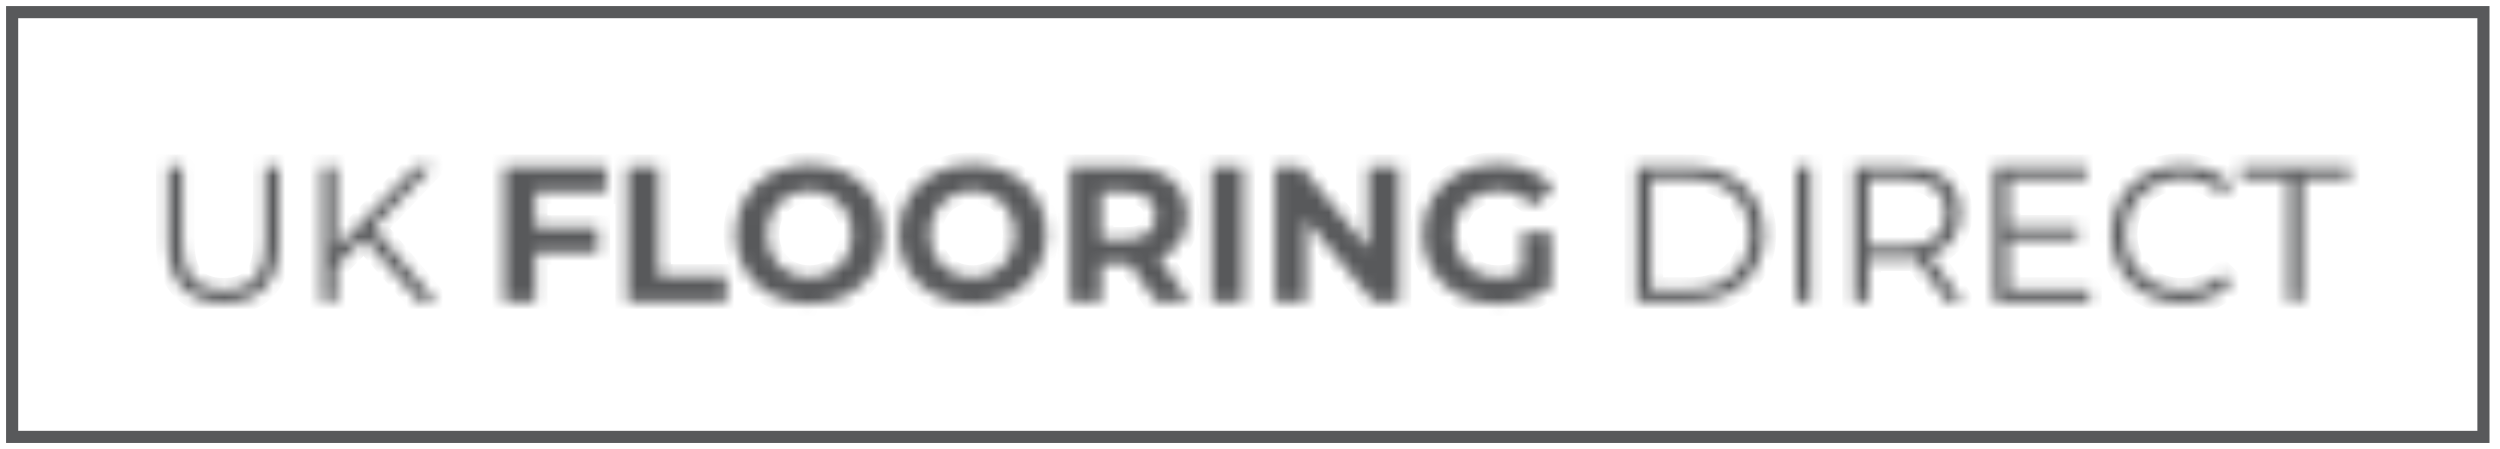
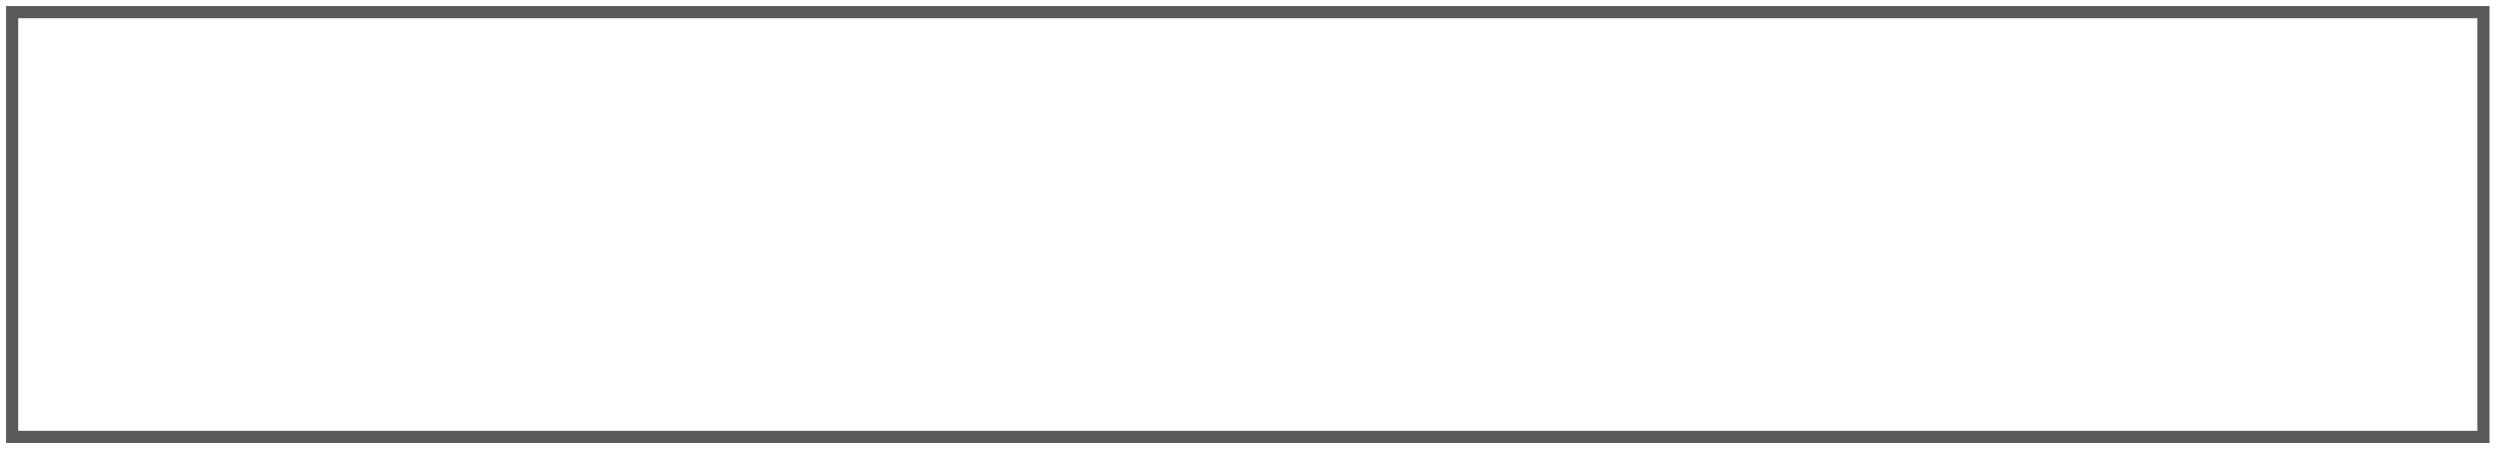
<svg xmlns="http://www.w3.org/2000/svg" width="206" height="37" viewBox="0 0 206 37" fill="none">
  <path fill-rule="evenodd" clip-rule="evenodd" d="M1 1H204.636V36H1V1Z" stroke="#58595B" />
  <mask id="path-2-inside-1_13_3" fill="white">
    <path d="M18.436 24.959C16.994 24.959 15.87 24.546 15.064 23.718C14.258 22.891 13.854 21.687 13.854 20.107V13.727H15.032V20.059C15.032 21.353 15.323 22.318 15.907 22.954C16.49 23.591 17.333 23.909 18.436 23.909C19.55 23.909 20.398 23.591 20.982 22.954C21.565 22.318 21.857 21.353 21.857 20.059V13.727H23.002V20.107C23.002 21.687 22.602 22.891 21.801 23.718C21 24.546 19.879 24.959 18.436 24.959ZM30.002 19.63L27.727 21.936V24.864H26.55V13.727H27.727V20.457L34.266 13.727H35.618L30.798 18.77L35.952 24.864H34.552L30.002 19.63ZM44.114 15.796V18.739H49.268V20.807H44.114V24.864H41.536V13.727H49.952V15.796H44.114ZM51.702 13.727H54.279V22.764H59.864V24.864H51.702V13.727ZM66.704 25.055C65.548 25.055 64.507 24.805 63.578 24.307C62.676 23.833 61.922 23.12 61.398 22.246C60.873 21.371 60.611 20.388 60.611 19.296C60.611 18.203 60.873 17.22 61.398 16.344C61.922 15.47 62.676 14.758 63.578 14.284C64.507 13.786 65.548 13.536 66.704 13.536C67.861 13.536 68.9 13.786 69.823 14.284C70.722 14.761 71.476 15.473 72.002 16.344C72.532 17.22 72.798 18.203 72.798 19.296C72.798 20.388 72.532 21.371 72.002 22.246C71.476 23.118 70.722 23.83 69.823 24.307C68.9 24.805 67.861 25.055 66.704 25.055ZM66.704 22.859C67.362 22.859 67.956 22.709 68.486 22.406C69.017 22.103 69.432 21.682 69.736 21.141C70.038 20.6 70.189 19.985 70.189 19.296C70.189 18.606 70.038 17.991 69.736 17.45C69.445 16.92 69.012 16.482 68.486 16.185C67.943 15.879 67.328 15.723 66.704 15.732C66.047 15.732 65.453 15.882 64.923 16.186C64.392 16.488 63.977 16.909 63.673 17.45C63.371 17.991 63.22 18.606 63.22 19.296C63.22 19.985 63.371 20.6 63.674 21.141C63.977 21.682 64.392 22.103 64.923 22.406C65.453 22.709 66.047 22.859 66.704 22.859ZM80.132 25.055C78.976 25.055 77.934 24.805 77.005 24.307C76.103 23.833 75.349 23.12 74.826 22.246C74.301 21.371 74.039 20.388 74.039 19.296C74.039 18.203 74.301 17.22 74.827 16.344C75.35 15.47 76.104 14.758 77.005 14.284C77.934 13.786 78.976 13.536 80.132 13.536C81.288 13.536 82.327 13.786 83.25 14.284C84.15 14.761 84.903 15.473 85.43 16.344C85.96 17.22 86.225 18.203 86.225 19.296C86.225 20.388 85.96 21.371 85.43 22.246C84.903 23.118 84.15 23.83 83.25 24.307C82.327 24.805 81.288 25.055 80.132 25.055ZM80.132 22.859C80.789 22.859 81.383 22.709 81.914 22.406C82.444 22.103 82.86 21.682 83.162 21.141C83.465 20.6 83.616 19.985 83.616 19.296C83.616 18.606 83.465 17.991 83.163 17.45C82.872 16.92 82.439 16.482 81.914 16.185C81.37 15.879 80.755 15.723 80.132 15.732C79.474 15.732 78.88 15.882 78.35 16.186C77.82 16.488 77.404 16.909 77.1 17.45C76.798 17.991 76.648 18.606 76.648 19.296C76.648 19.985 76.798 20.6 77.1 21.141C77.404 21.682 77.82 22.103 78.35 22.406C78.88 22.709 79.474 22.859 80.132 22.859ZM95.261 24.864L93.114 21.761H90.743V24.864H88.166V13.727H92.986C93.973 13.727 94.829 13.892 95.555 14.22C96.283 14.549 96.842 15.016 97.234 15.62C97.626 16.225 97.823 16.941 97.823 17.768C97.823 18.596 97.624 19.308 97.225 19.909C96.828 20.508 96.264 20.966 95.532 21.284L98.029 24.864H95.261ZM95.214 17.768C95.214 17.142 95.012 16.663 94.609 16.329C94.206 15.994 93.617 15.827 92.843 15.827H90.743V19.709H92.843C93.617 19.709 94.206 19.539 94.609 19.2C95.012 18.861 95.214 18.383 95.214 17.768ZM99.859 13.727H102.436V24.864H99.859V13.727ZM115.291 13.727V24.864H113.175L107.623 18.102V24.864H105.077V13.727H107.209L112.745 20.489V13.727H115.291ZM125.457 19.12H127.811V23.639C127.207 24.095 126.507 24.445 125.711 24.689C124.916 24.933 124.115 25.055 123.309 25.055C122.153 25.055 121.114 24.808 120.191 24.315C119.292 23.844 118.54 23.133 118.02 22.262C117.494 21.387 117.232 20.398 117.232 19.296C117.232 18.192 117.494 17.204 118.019 16.329C118.543 15.455 119.301 14.744 120.207 14.277C121.14 13.782 122.19 13.536 123.357 13.536C124.333 13.536 125.218 13.701 126.014 14.03C126.809 14.358 127.477 14.836 128.018 15.461L126.364 16.989C125.568 16.151 124.608 15.732 123.484 15.732C122.773 15.732 122.142 15.88 121.591 16.177C121.039 16.474 120.61 16.893 120.302 17.434C119.995 17.975 119.841 18.596 119.841 19.296C119.841 19.985 119.995 20.6 120.302 21.141C120.61 21.682 121.036 22.103 121.582 22.406C122.13 22.709 122.752 22.859 123.452 22.859C124.195 22.859 124.863 22.7 125.457 22.382V19.12ZM134.859 13.727H139.393C140.57 13.727 141.61 13.963 142.511 14.436C143.384 14.881 144.113 15.565 144.611 16.409C145.11 17.252 145.359 18.214 145.359 19.296C145.359 20.377 145.11 21.339 144.611 22.183C144.113 23.027 143.384 23.711 142.511 24.156C141.61 24.628 140.57 24.864 139.393 24.864H134.859V13.727ZM139.329 23.846C140.305 23.846 141.159 23.652 141.891 23.265C142.598 22.901 143.189 22.344 143.593 21.659C143.996 20.973 144.198 20.186 144.198 19.296C144.198 18.404 143.996 17.618 143.593 16.933C143.189 16.248 142.598 15.691 141.891 15.327C141.159 14.938 140.305 14.745 139.329 14.745H136.036V23.846H139.329ZM148 13.727H149.177V24.864H148V13.727ZM160.409 24.864L157.864 21.284C157.577 21.316 157.28 21.332 156.973 21.332H153.982V24.864H152.804V13.727H156.973C158.394 13.727 159.508 14.067 160.314 14.745C161.12 15.424 161.523 16.358 161.523 17.546C161.523 18.415 161.303 19.149 160.862 19.748C160.422 20.349 159.794 20.78 158.977 21.046L161.698 24.864H160.409ZM156.941 20.329C158.044 20.329 158.887 20.086 159.47 19.598C160.054 19.11 160.345 18.426 160.345 17.546C160.345 16.644 160.054 15.952 159.47 15.469C158.887 14.986 158.044 14.745 156.941 14.745H153.982V20.329H156.941ZM172.182 23.846V24.864H164.307V13.727H171.943V14.745H165.484V18.707H171.243V19.709H165.484V23.846H172.182ZM179.786 24.959C178.683 24.959 177.689 24.715 176.803 24.227C175.935 23.756 175.213 23.055 174.719 22.199C174.215 21.334 173.964 20.367 173.964 19.296C173.964 18.224 174.215 17.257 174.719 16.392C175.215 15.535 175.939 14.833 176.811 14.364C177.702 13.876 178.699 13.632 179.802 13.632C180.629 13.632 181.393 13.77 182.093 14.046C182.793 14.321 183.387 14.724 183.875 15.255L183.127 16.002C182.258 15.122 181.16 14.682 179.834 14.682C178.954 14.682 178.153 14.883 177.432 15.286C176.711 15.689 176.146 16.241 175.738 16.941C175.329 17.641 175.125 18.426 175.125 19.296C175.125 20.165 175.329 20.95 175.737 21.65C176.146 22.35 176.711 22.901 177.432 23.305C178.153 23.708 178.954 23.909 179.834 23.909C181.17 23.909 182.268 23.464 183.127 22.573L183.875 23.32C183.378 23.857 182.766 24.273 182.085 24.537C181.353 24.823 180.572 24.966 179.786 24.959ZM188.552 14.745H184.639V13.727H193.643V14.745H189.729V24.864H188.552V14.745Z" />
  </mask>
-   <path d="M18.436 24.959C16.994 24.959 15.87 24.546 15.064 23.718C14.258 22.891 13.854 21.687 13.854 20.107V13.727H15.032V20.059C15.032 21.353 15.323 22.318 15.907 22.954C16.49 23.591 17.333 23.909 18.436 23.909C19.55 23.909 20.398 23.591 20.982 22.954C21.565 22.318 21.857 21.353 21.857 20.059V13.727H23.002V20.107C23.002 21.687 22.602 22.891 21.801 23.718C21 24.546 19.879 24.959 18.436 24.959ZM30.002 19.63L27.727 21.936V24.864H26.55V13.727H27.727V20.457L34.266 13.727H35.618L30.798 18.77L35.952 24.864H34.552L30.002 19.63ZM44.114 15.796V18.739H49.268V20.807H44.114V24.864H41.536V13.727H49.952V15.796H44.114ZM51.702 13.727H54.279V22.764H59.864V24.864H51.702V13.727ZM66.704 25.055C65.548 25.055 64.507 24.805 63.578 24.307C62.676 23.833 61.922 23.12 61.398 22.246C60.873 21.371 60.611 20.388 60.611 19.296C60.611 18.203 60.873 17.22 61.398 16.344C61.922 15.47 62.676 14.758 63.578 14.284C64.507 13.786 65.548 13.536 66.704 13.536C67.861 13.536 68.9 13.786 69.823 14.284C70.722 14.761 71.476 15.473 72.002 16.344C72.532 17.22 72.798 18.203 72.798 19.296C72.798 20.388 72.532 21.371 72.002 22.246C71.476 23.118 70.722 23.83 69.823 24.307C68.9 24.805 67.861 25.055 66.704 25.055ZM66.704 22.859C67.362 22.859 67.956 22.709 68.486 22.406C69.017 22.103 69.432 21.682 69.736 21.141C70.038 20.6 70.189 19.985 70.189 19.296C70.189 18.606 70.038 17.991 69.736 17.45C69.445 16.92 69.012 16.482 68.486 16.185C67.943 15.879 67.328 15.723 66.704 15.732C66.047 15.732 65.453 15.882 64.923 16.186C64.392 16.488 63.977 16.909 63.673 17.45C63.371 17.991 63.22 18.606 63.22 19.296C63.22 19.985 63.371 20.6 63.674 21.141C63.977 21.682 64.392 22.103 64.923 22.406C65.453 22.709 66.047 22.859 66.704 22.859ZM80.132 25.055C78.976 25.055 77.934 24.805 77.005 24.307C76.103 23.833 75.349 23.12 74.826 22.246C74.301 21.371 74.039 20.388 74.039 19.296C74.039 18.203 74.301 17.22 74.827 16.344C75.35 15.47 76.104 14.758 77.005 14.284C77.934 13.786 78.976 13.536 80.132 13.536C81.288 13.536 82.327 13.786 83.25 14.284C84.15 14.761 84.903 15.473 85.43 16.344C85.96 17.22 86.225 18.203 86.225 19.296C86.225 20.388 85.96 21.371 85.43 22.246C84.903 23.118 84.15 23.83 83.25 24.307C82.327 24.805 81.288 25.055 80.132 25.055ZM80.132 22.859C80.789 22.859 81.383 22.709 81.914 22.406C82.444 22.103 82.86 21.682 83.162 21.141C83.465 20.6 83.616 19.985 83.616 19.296C83.616 18.606 83.465 17.991 83.163 17.45C82.872 16.92 82.439 16.482 81.914 16.185C81.37 15.879 80.755 15.723 80.132 15.732C79.474 15.732 78.88 15.882 78.35 16.186C77.82 16.488 77.404 16.909 77.1 17.45C76.798 17.991 76.648 18.606 76.648 19.296C76.648 19.985 76.798 20.6 77.1 21.141C77.404 21.682 77.82 22.103 78.35 22.406C78.88 22.709 79.474 22.859 80.132 22.859ZM95.261 24.864L93.114 21.761H90.743V24.864H88.166V13.727H92.986C93.973 13.727 94.829 13.892 95.555 14.22C96.283 14.549 96.842 15.016 97.234 15.62C97.626 16.225 97.823 16.941 97.823 17.768C97.823 18.596 97.624 19.308 97.225 19.909C96.828 20.508 96.264 20.966 95.532 21.284L98.029 24.864H95.261ZM95.214 17.768C95.214 17.142 95.012 16.663 94.609 16.329C94.206 15.994 93.617 15.827 92.843 15.827H90.743V19.709H92.843C93.617 19.709 94.206 19.539 94.609 19.2C95.012 18.861 95.214 18.383 95.214 17.768ZM99.859 13.727H102.436V24.864H99.859V13.727ZM115.291 13.727V24.864H113.175L107.623 18.102V24.864H105.077V13.727H107.209L112.745 20.489V13.727H115.291ZM125.457 19.12H127.811V23.639C127.207 24.095 126.507 24.445 125.711 24.689C124.916 24.933 124.115 25.055 123.309 25.055C122.153 25.055 121.114 24.808 120.191 24.315C119.292 23.844 118.54 23.133 118.02 22.262C117.494 21.387 117.232 20.398 117.232 19.296C117.232 18.192 117.494 17.204 118.019 16.329C118.543 15.455 119.301 14.744 120.207 14.277C121.14 13.782 122.19 13.536 123.357 13.536C124.333 13.536 125.218 13.701 126.014 14.03C126.809 14.358 127.477 14.836 128.018 15.461L126.364 16.989C125.568 16.151 124.608 15.732 123.484 15.732C122.773 15.732 122.142 15.88 121.591 16.177C121.039 16.474 120.61 16.893 120.302 17.434C119.995 17.975 119.841 18.596 119.841 19.296C119.841 19.985 119.995 20.6 120.302 21.141C120.61 21.682 121.036 22.103 121.582 22.406C122.13 22.709 122.752 22.859 123.452 22.859C124.195 22.859 124.863 22.7 125.457 22.382V19.12ZM134.859 13.727H139.393C140.57 13.727 141.61 13.963 142.511 14.436C143.384 14.881 144.113 15.565 144.611 16.409C145.11 17.252 145.359 18.214 145.359 19.296C145.359 20.377 145.11 21.339 144.611 22.183C144.113 23.027 143.384 23.711 142.511 24.156C141.61 24.628 140.57 24.864 139.393 24.864H134.859V13.727ZM139.329 23.846C140.305 23.846 141.159 23.652 141.891 23.265C142.598 22.901 143.189 22.344 143.593 21.659C143.996 20.973 144.198 20.186 144.198 19.296C144.198 18.404 143.996 17.618 143.593 16.933C143.189 16.248 142.598 15.691 141.891 15.327C141.159 14.938 140.305 14.745 139.329 14.745H136.036V23.846H139.329ZM148 13.727H149.177V24.864H148V13.727ZM160.409 24.864L157.864 21.284C157.577 21.316 157.28 21.332 156.973 21.332H153.982V24.864H152.804V13.727H156.973C158.394 13.727 159.508 14.067 160.314 14.745C161.12 15.424 161.523 16.358 161.523 17.546C161.523 18.415 161.303 19.149 160.862 19.748C160.422 20.349 159.794 20.78 158.977 21.046L161.698 24.864H160.409ZM156.941 20.329C158.044 20.329 158.887 20.086 159.47 19.598C160.054 19.11 160.345 18.426 160.345 17.546C160.345 16.644 160.054 15.952 159.47 15.469C158.887 14.986 158.044 14.745 156.941 14.745H153.982V20.329H156.941ZM172.182 23.846V24.864H164.307V13.727H171.943V14.745H165.484V18.707H171.243V19.709H165.484V23.846H172.182ZM179.786 24.959C178.683 24.959 177.689 24.715 176.803 24.227C175.935 23.756 175.213 23.055 174.719 22.199C174.215 21.334 173.964 20.367 173.964 19.296C173.964 18.224 174.215 17.257 174.719 16.392C175.215 15.535 175.939 14.833 176.811 14.364C177.702 13.876 178.699 13.632 179.802 13.632C180.629 13.632 181.393 13.77 182.093 14.046C182.793 14.321 183.387 14.724 183.875 15.255L183.127 16.002C182.258 15.122 181.16 14.682 179.834 14.682C178.954 14.682 178.153 14.883 177.432 15.286C176.711 15.689 176.146 16.241 175.738 16.941C175.329 17.641 175.125 18.426 175.125 19.296C175.125 20.165 175.329 20.95 175.737 21.65C176.146 22.35 176.711 22.901 177.432 23.305C178.153 23.708 178.954 23.909 179.834 23.909C181.17 23.909 182.268 23.464 183.127 22.573L183.875 23.32C183.378 23.857 182.766 24.273 182.085 24.537C181.353 24.823 180.572 24.966 179.786 24.959ZM188.552 14.745H184.639V13.727H193.643V14.745H189.729V24.864H188.552V14.745Z" fill="#58595B" stroke="#58595B" stroke-width="2" mask="url(#path-2-inside-1_13_3)" />
</svg>